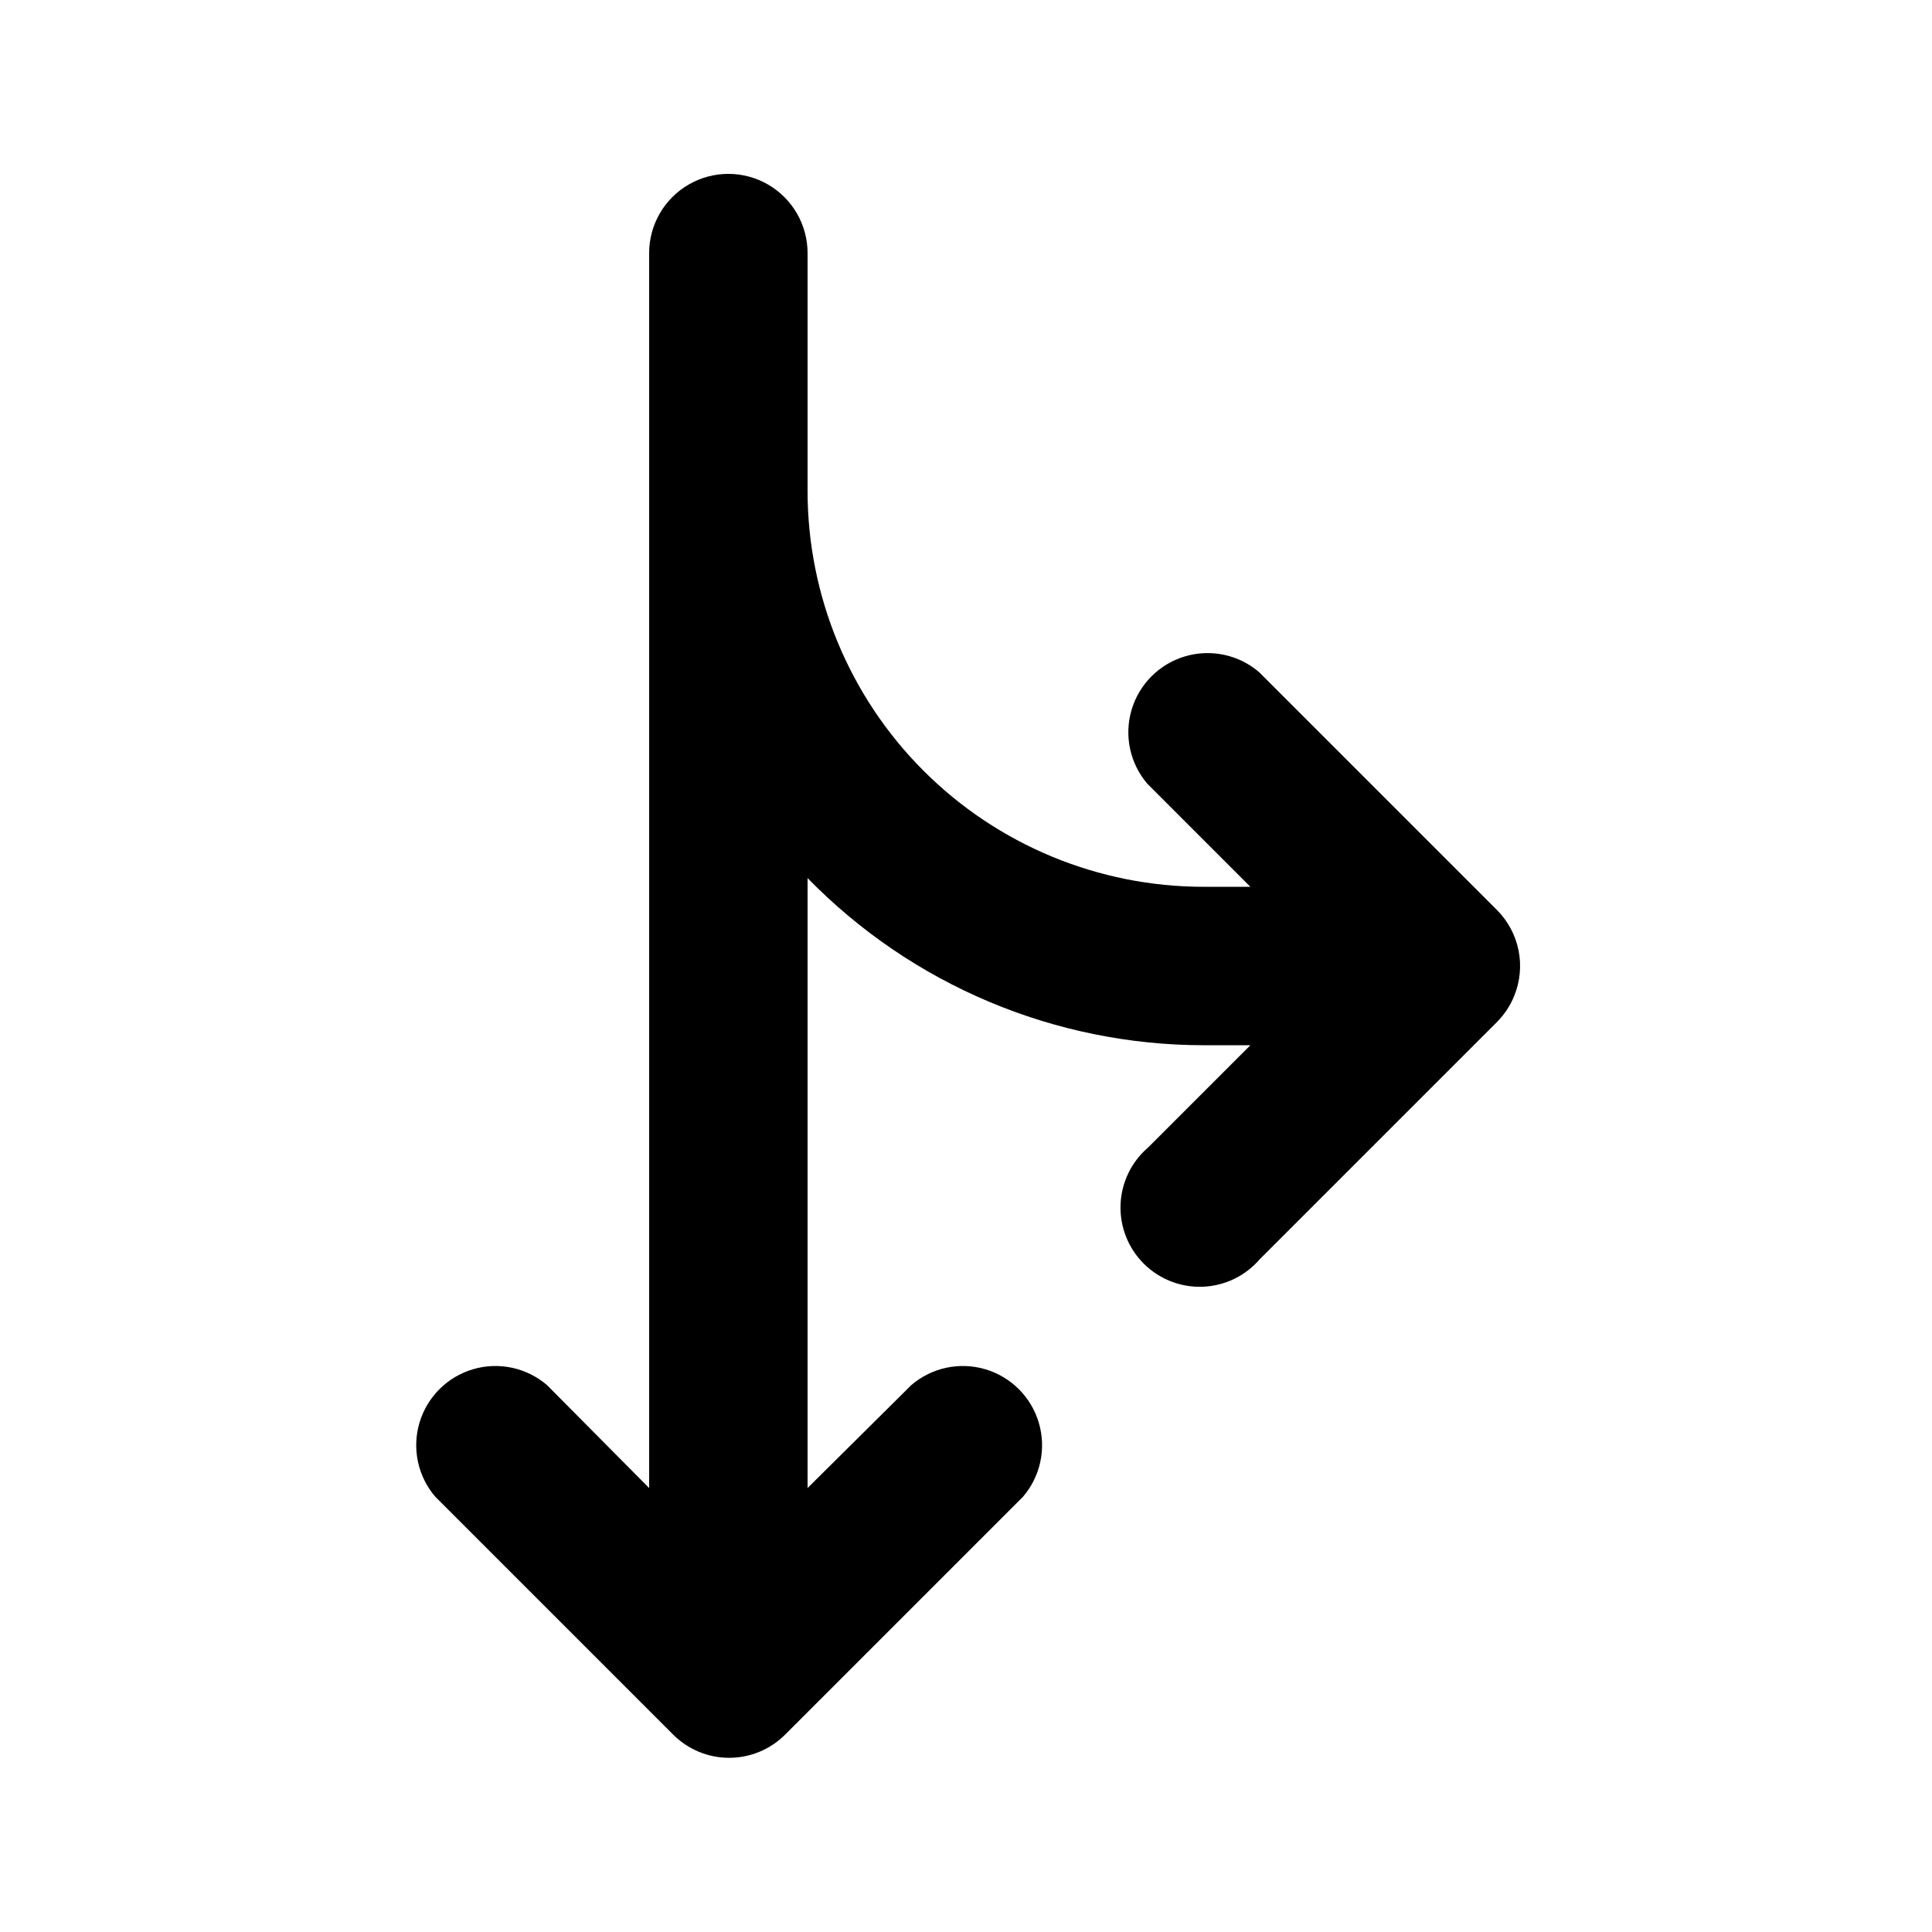
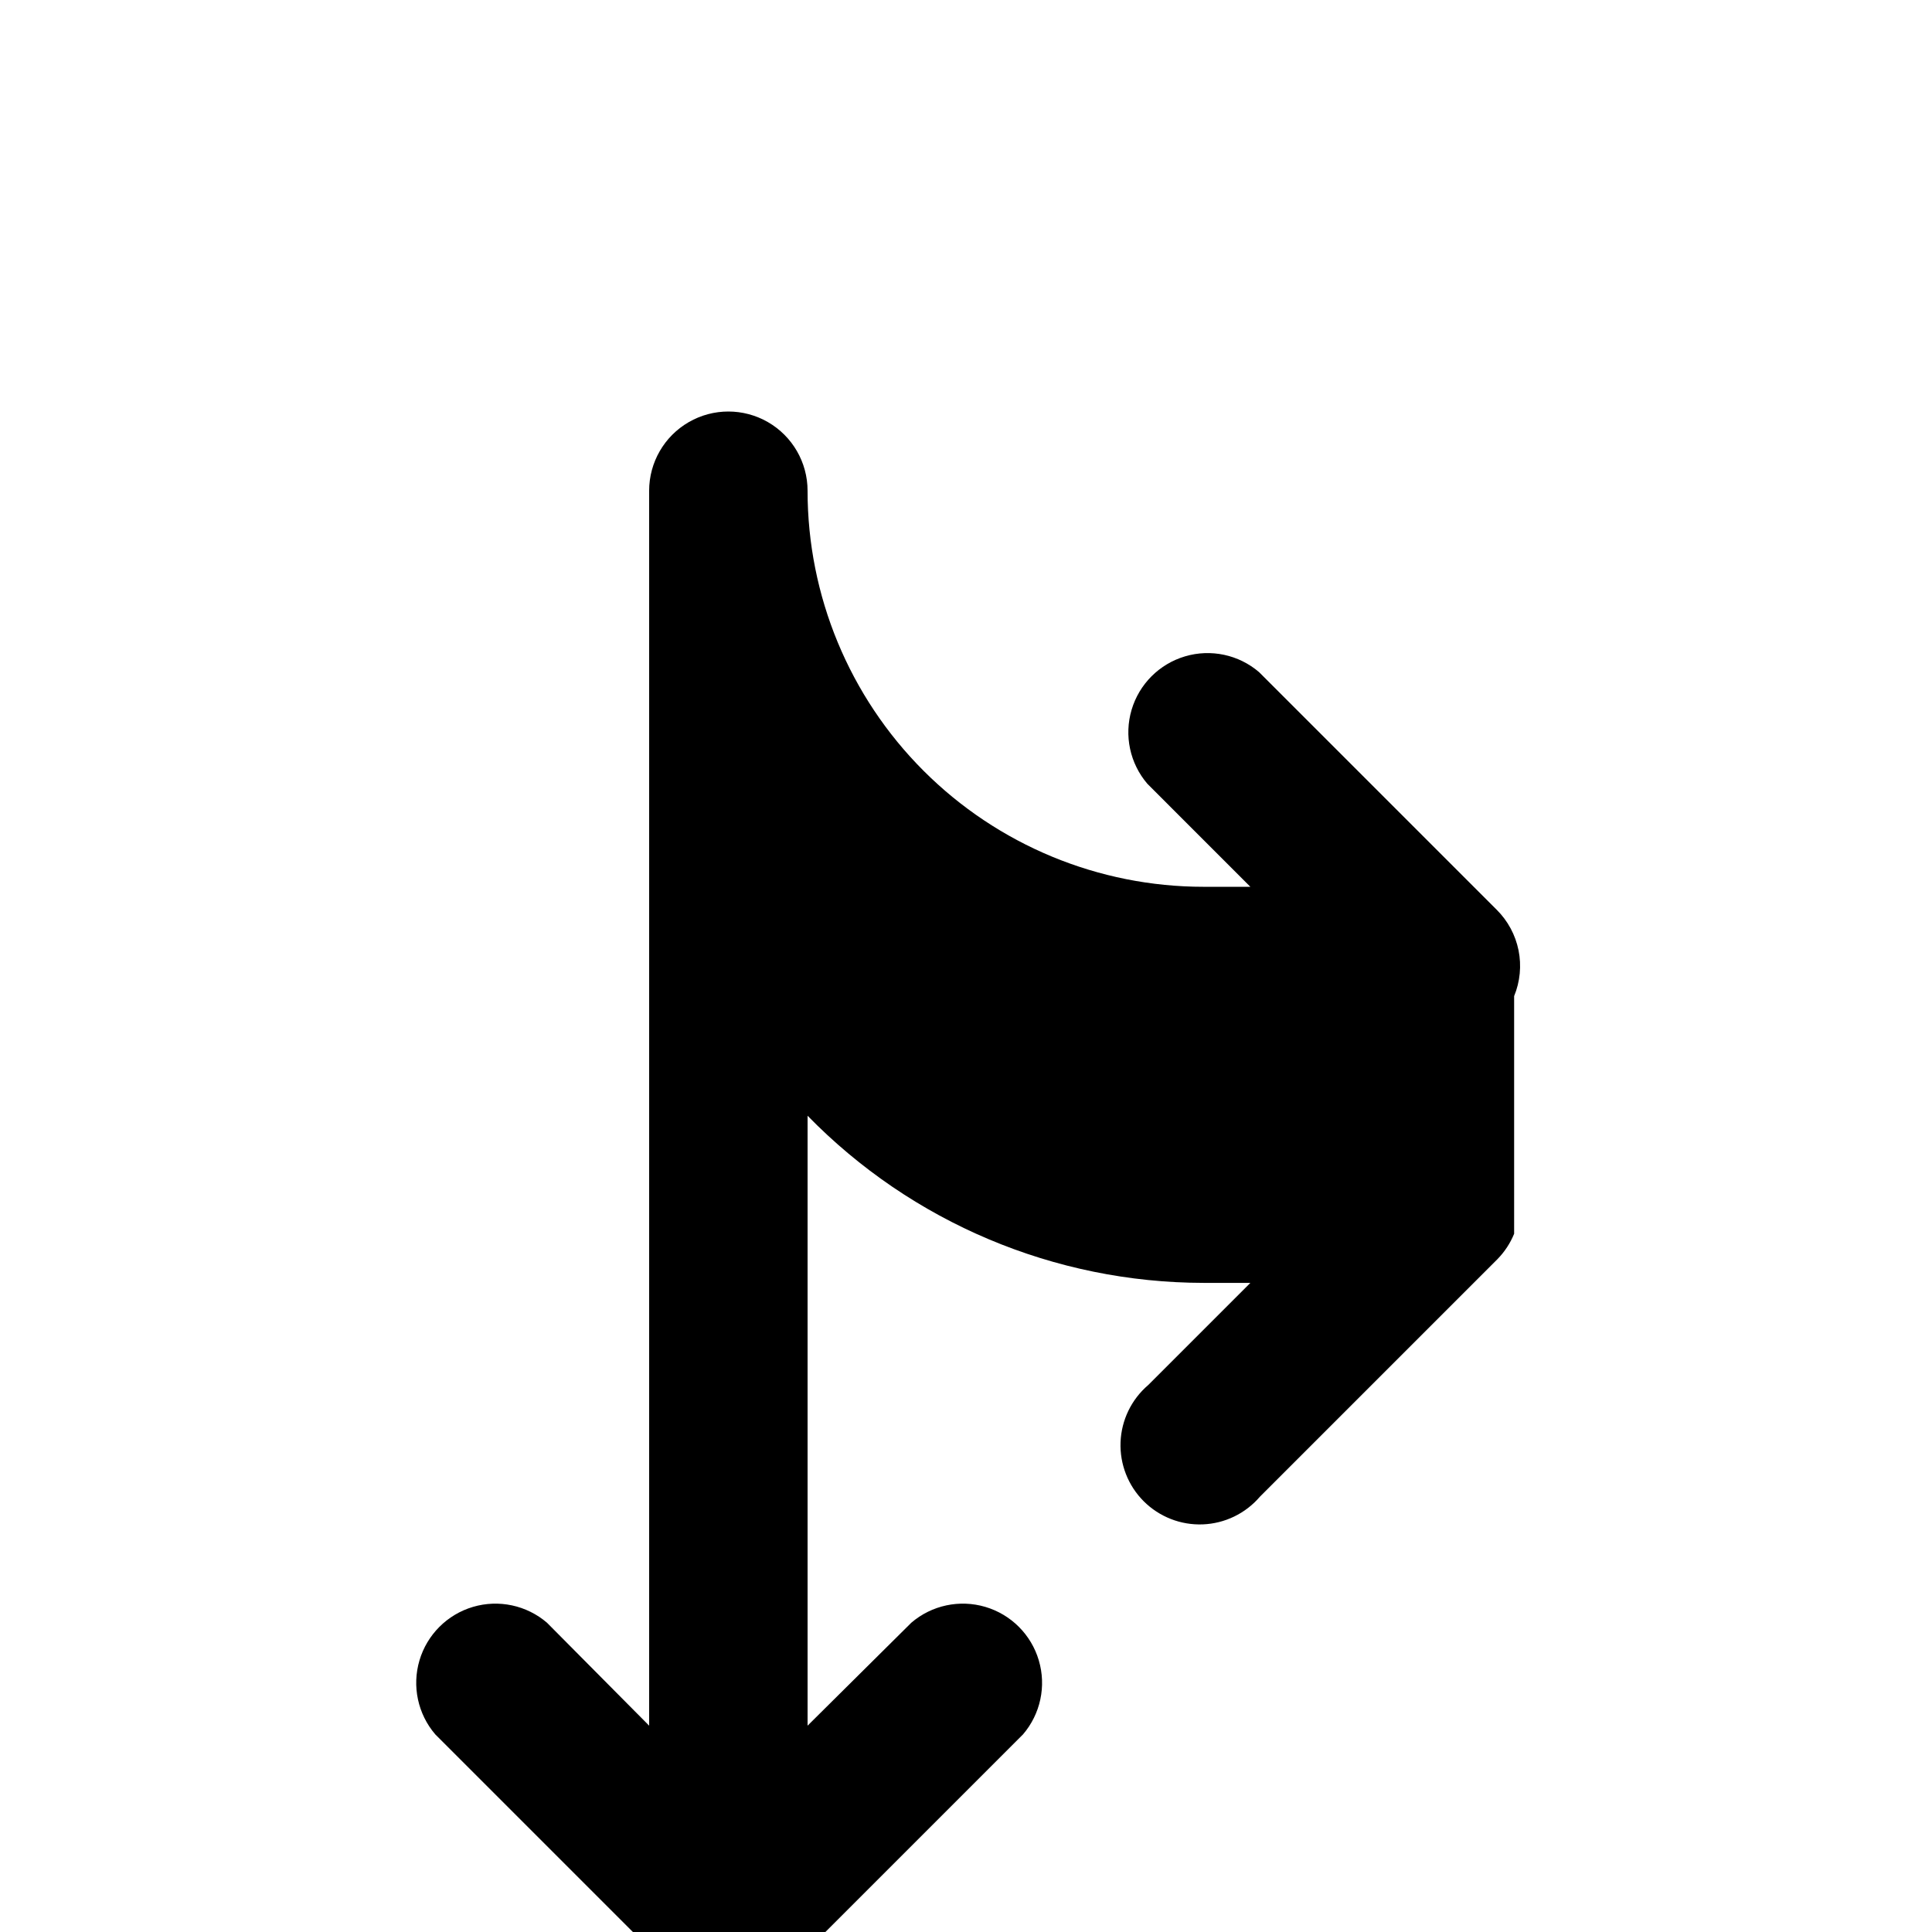
<svg xmlns="http://www.w3.org/2000/svg" fill="#000000" width="800px" height="800px" version="1.1" viewBox="144 144 512 512">
-   <path d="m545.26 407.98c1.582-3.844 1.988-8.07 1.168-12.145-0.824-4.07-2.836-7.809-5.785-10.738l-62.977-62.977c-5.402-4.629-12.785-6.203-19.605-4.184-6.824 2.016-12.16 7.352-14.18 14.176-2.016 6.824-0.441 14.203 4.188 19.605l27.289 27.293h-12.383c-27.84 0-54.535-11.059-74.219-30.742-19.684-19.684-30.742-46.383-30.742-74.219v-62.977c0-7.5-4.004-14.43-10.496-18.18-6.496-3.75-14.5-3.75-20.992 0-6.496 3.75-10.496 10.68-10.496 18.18v327.27l-27.082-27.289c-5.402-4.629-12.785-6.203-19.605-4.188-6.824 2.019-12.16 7.356-14.18 14.18-2.016 6.82-0.441 14.203 4.188 19.605l62.977 62.977c3.941 3.973 9.309 6.211 14.902 6.211 5.598 0 10.965-2.238 14.906-6.211l62.977-62.977c4.629-5.402 6.203-12.785 4.184-19.605-2.016-6.824-7.352-12.16-14.176-14.18-6.824-2.016-14.203-0.441-19.605 4.188l-27.5 27.289v-161.64 0.004c27.605 28.277 65.441 44.242 104.96 44.293h12.387l-27.078 27.078h-0.004c-4.445 3.805-7.098 9.289-7.324 15.133-0.223 5.848 2 11.52 6.133 15.656 4.137 4.133 9.812 6.359 15.656 6.133 5.844-0.227 11.328-2.879 15.133-7.324l62.977-62.977c1.887-1.934 3.387-4.215 4.406-6.715z" />
+   <path d="m545.26 407.98c1.582-3.844 1.988-8.07 1.168-12.145-0.824-4.07-2.836-7.809-5.785-10.738l-62.977-62.977c-5.402-4.629-12.785-6.203-19.605-4.184-6.824 2.016-12.16 7.352-14.18 14.176-2.016 6.824-0.441 14.203 4.188 19.605l27.289 27.293h-12.383c-27.84 0-54.535-11.059-74.219-30.742-19.684-19.684-30.742-46.383-30.742-74.219c0-7.5-4.004-14.43-10.496-18.18-6.496-3.75-14.5-3.75-20.992 0-6.496 3.75-10.496 10.68-10.496 18.18v327.27l-27.082-27.289c-5.402-4.629-12.785-6.203-19.605-4.188-6.824 2.019-12.16 7.356-14.18 14.18-2.016 6.82-0.441 14.203 4.188 19.605l62.977 62.977c3.941 3.973 9.309 6.211 14.902 6.211 5.598 0 10.965-2.238 14.906-6.211l62.977-62.977c4.629-5.402 6.203-12.785 4.184-19.605-2.016-6.824-7.352-12.16-14.176-14.18-6.824-2.016-14.203-0.441-19.605 4.188l-27.5 27.289v-161.64 0.004c27.605 28.277 65.441 44.242 104.96 44.293h12.387l-27.078 27.078h-0.004c-4.445 3.805-7.098 9.289-7.324 15.133-0.223 5.848 2 11.52 6.133 15.656 4.137 4.133 9.812 6.359 15.656 6.133 5.844-0.227 11.328-2.879 15.133-7.324l62.977-62.977c1.887-1.934 3.387-4.215 4.406-6.715z" />
</svg>